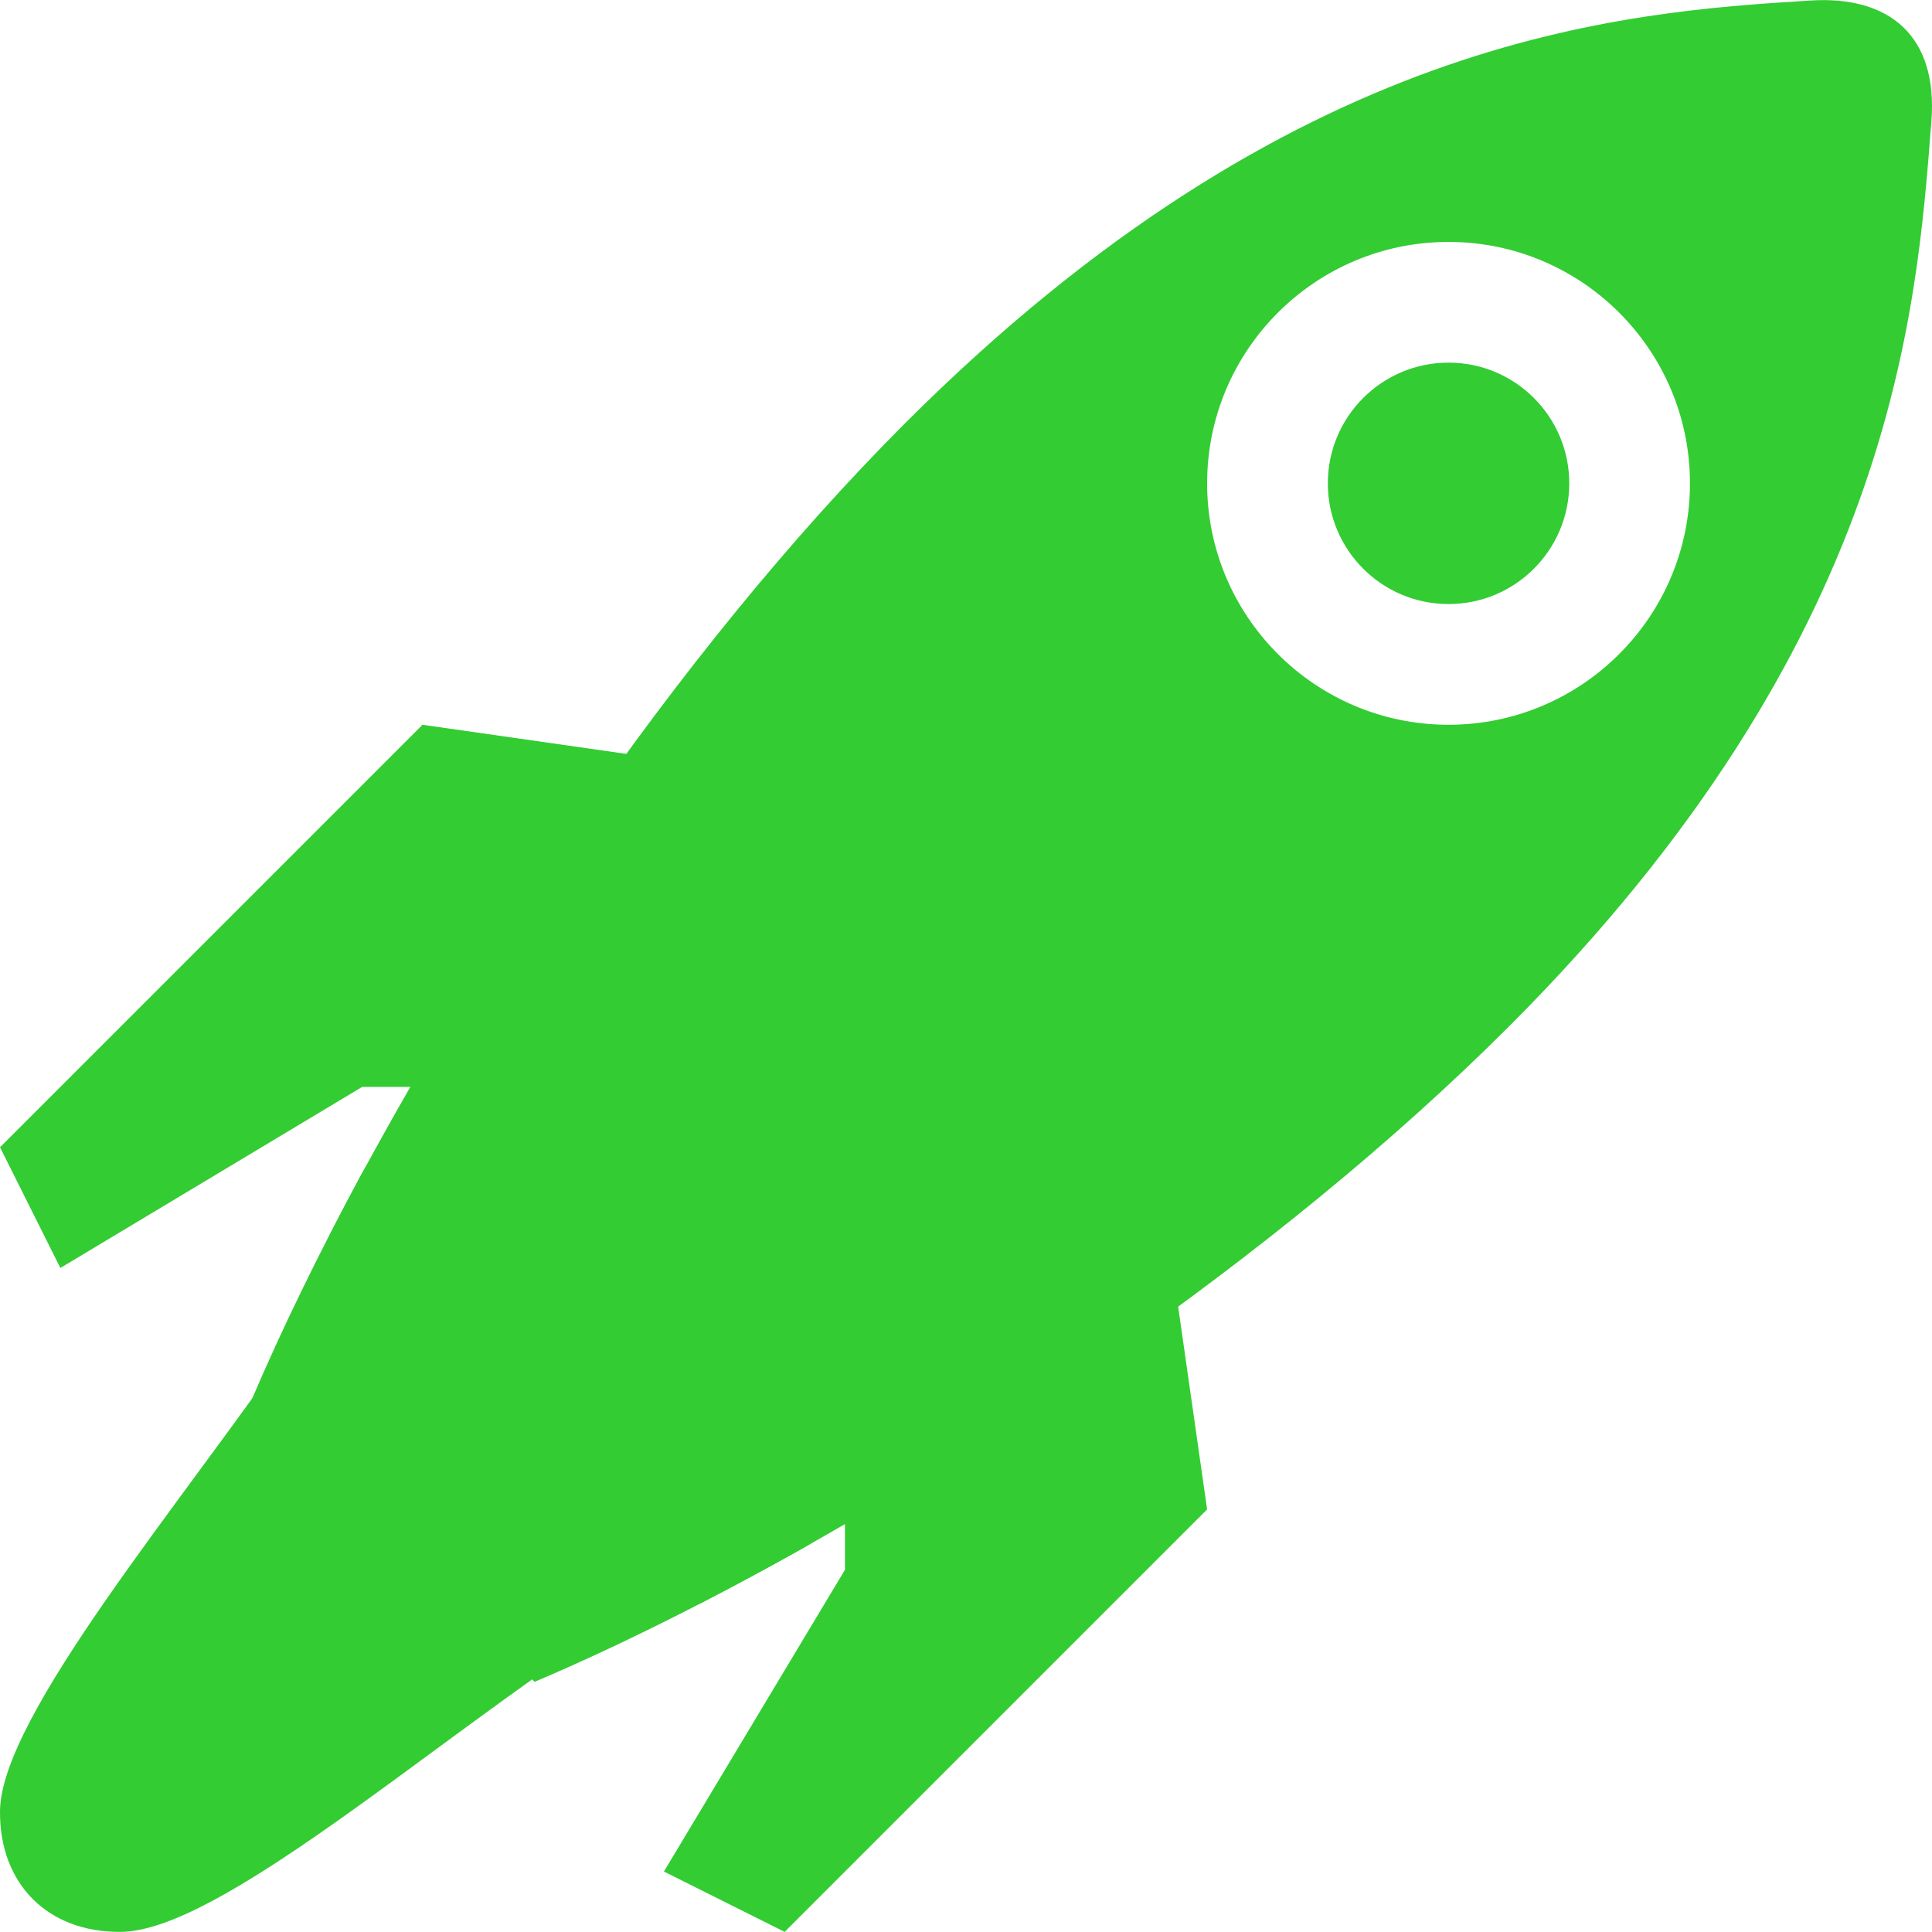
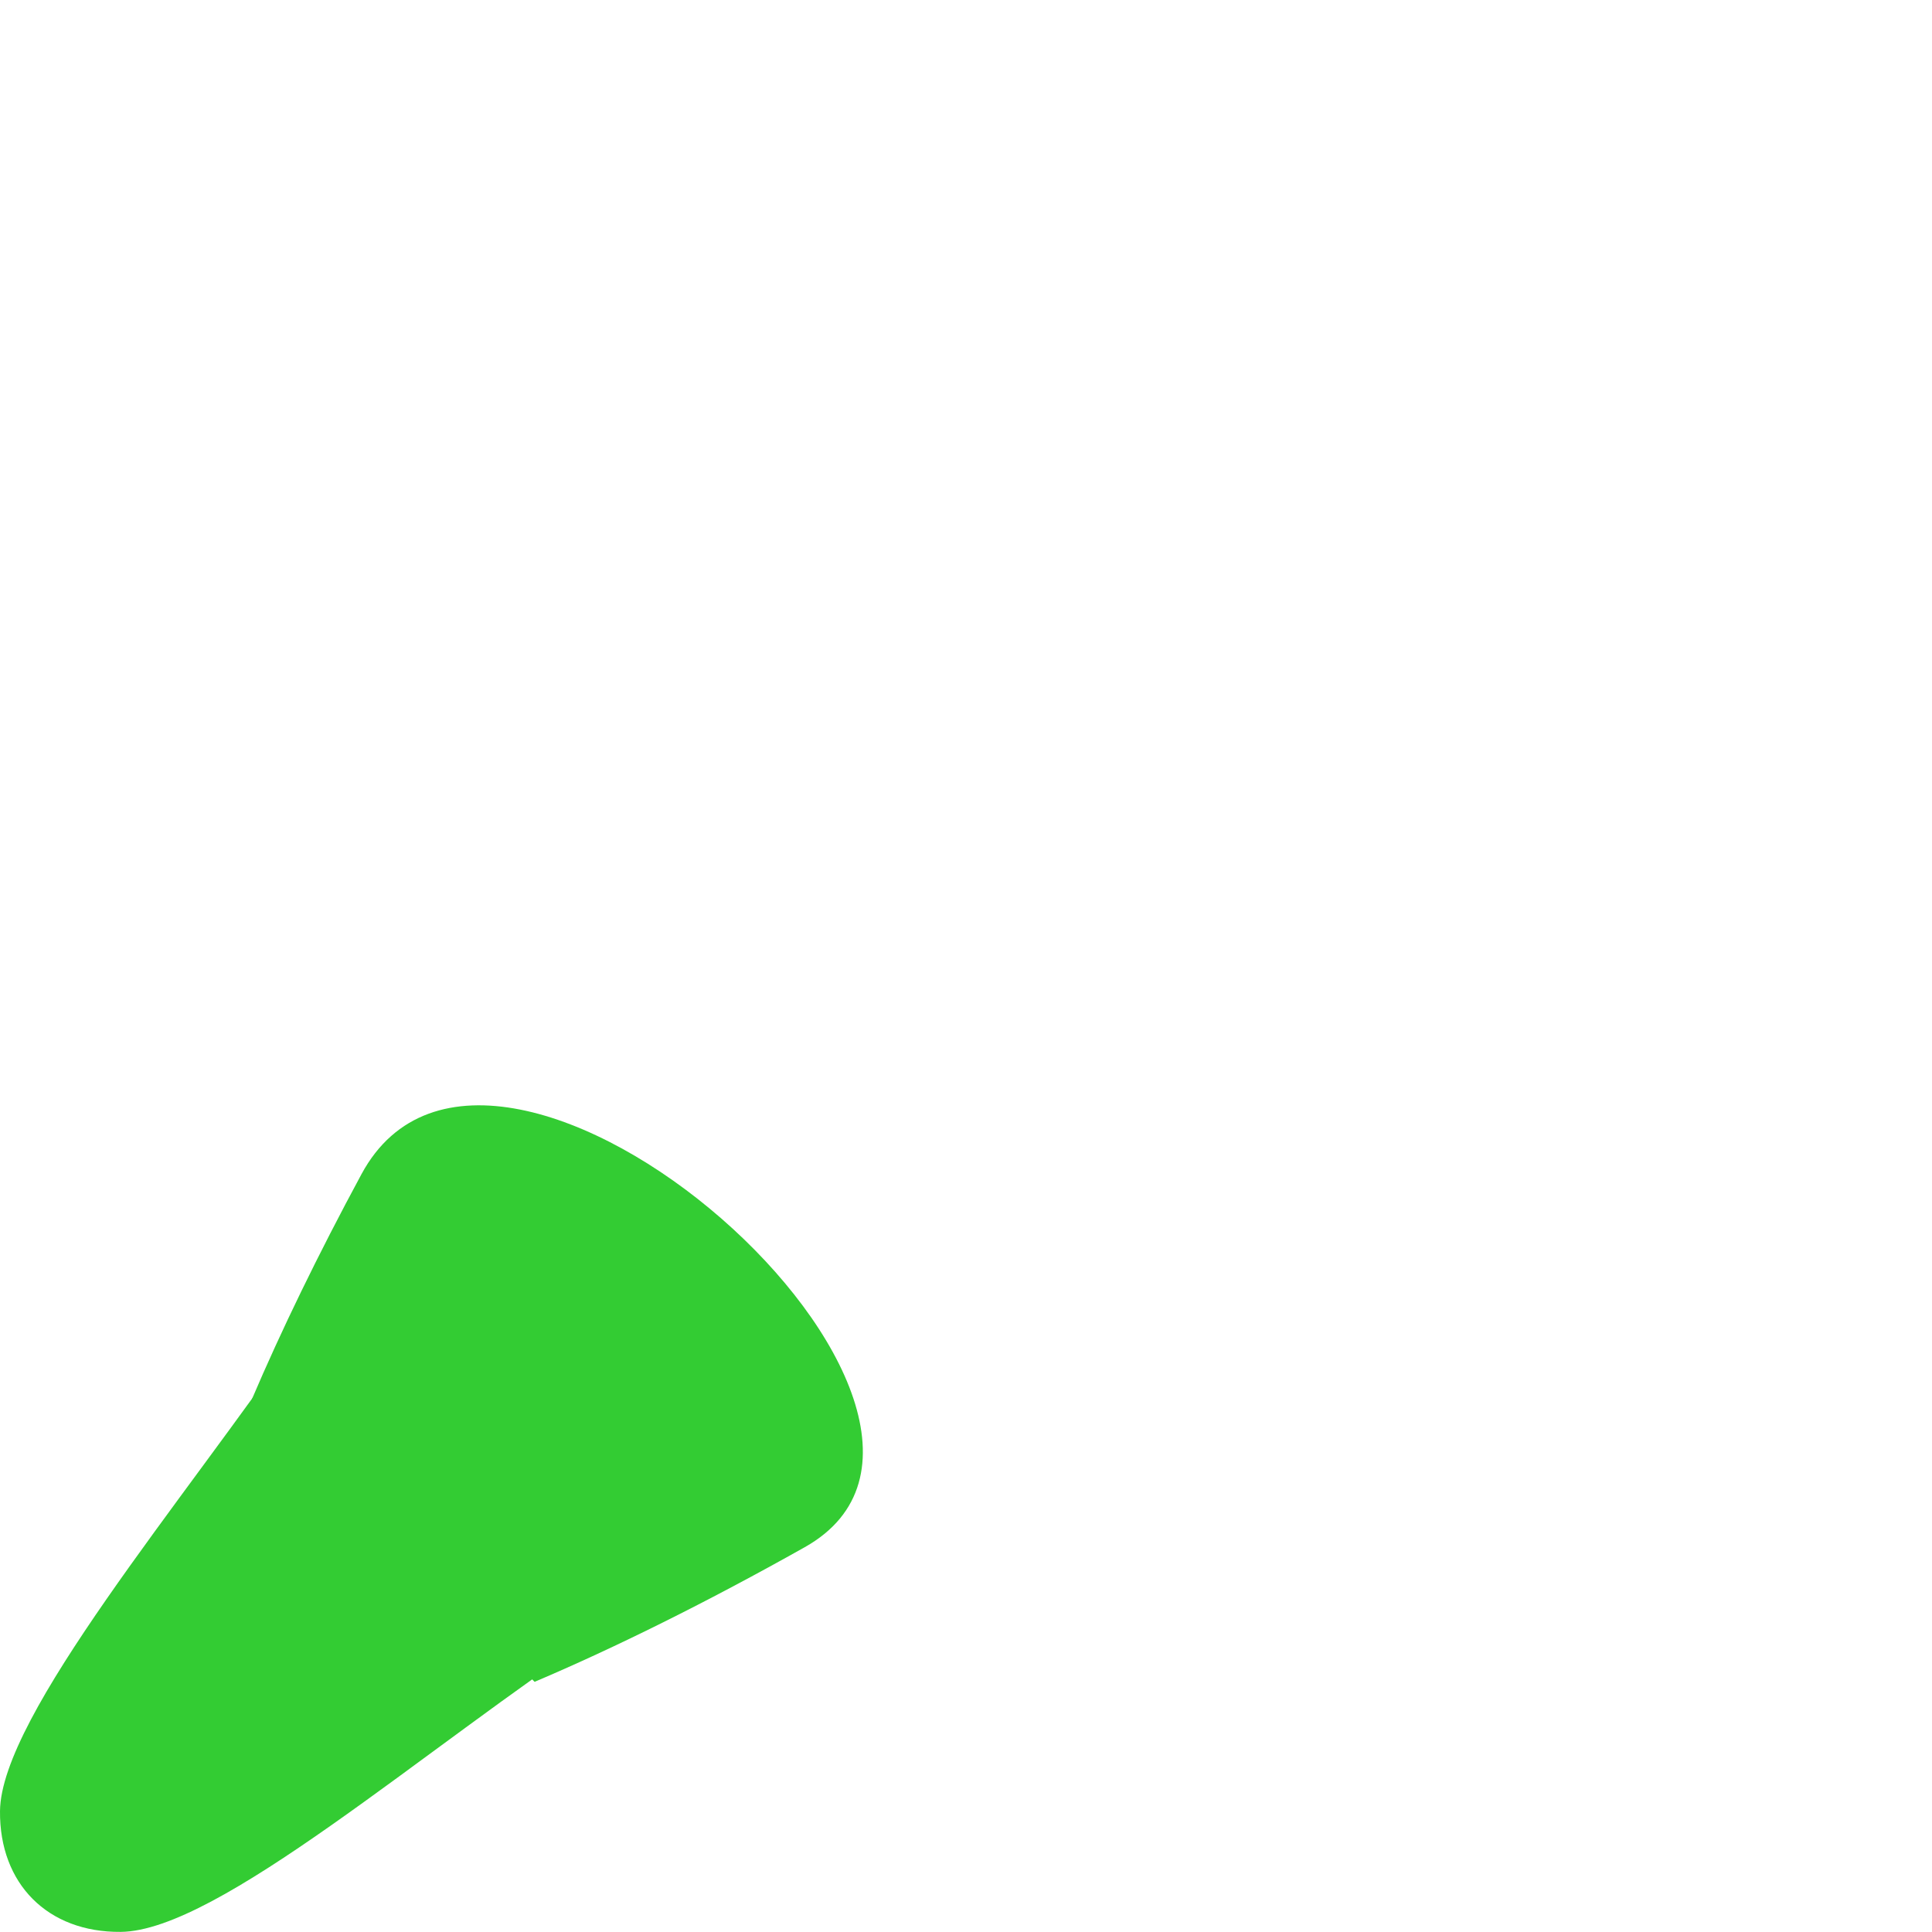
<svg xmlns="http://www.w3.org/2000/svg" xmlns:ns1="http://www.serif.com/" width="100%" height="100%" viewBox="0 0 320 320" version="1.1" xml:space="preserve" style="fill-rule:evenodd;clip-rule:evenodd;stroke-linejoin:round;stroke-miterlimit:2;">
  <g transform="matrix(0.64,0,0,0.64,-44.486,-44.484)">
    <g id="Legs" transform="matrix(7.81,0,0,7.81,69.511,69.535)">
      <g>
-         <path d="M38,36.013L28,46.013L28,52.013L22,62.013L26,64.013L40,50.013L38,36.013ZM28,26.013L14,24.013L0,38.013L2,42.013L12,36.013L18,36.013L28,26.013Z" style="fill:rgb(51,204,51);" />
-       </g>
+         </g>
    </g>
    <g id="Flames" transform="matrix(7.81,0,0,7.81,69.511,69.535)">
      <g>
        <path d="M10,44.013C6.061,49.761 0.026,56.848 0,60.013C-0.021,62.416 1.576,64.034 4,64.013C7.217,63.986 14.011,57.982 20,54.013L10,44.013Z" style="fill:rgb(51,204,51);fill-rule:nonzero;" />
      </g>
    </g>
    <g id="Flames_1_" transform="matrix(7.81,0,0,7.81,69.511,69.535)">
      <g>
        <path d="M16,42.013C12.061,47.761 4,54.848 4,58.013C4,60.104 4.201,60.013 6,60.013C9.217,60.013 16.011,51.982 22,48.013L16,42.013Z" style="fill:rgb(51,204,51);fill-rule:nonzero;" />
      </g>
    </g>
    <g id="Body_2_" transform="matrix(7.81,0,0,7.81,69.511,69.535)">
      <g>
        <path id="unteres-Ende" ns1:id="unteres Ende" d="M26.666,51.266C34.454,46.889 16.4,30.713 11.979,38.903C10.533,41.58 9.307,44.111 8.348,46.36L17.715,55.727C20.377,54.597 23.434,53.083 26.666,51.266Z" style="fill:rgb(51,204,51);fill-rule:nonzero;" />
      </g>
    </g>
    <g id="Body_3_" transform="matrix(7.81,0,0,7.81,69.511,69.535)">
      <g>
-         <path d="M60,0.013C62.614,-0.149 64.22,1.187 64,4.013C63.507,10.344 62.779,21.234 50,34.013C42.222,41.791 31.703,48.751 23.157,53.153L10.922,40.918C15.336,32.32 22.276,21.736 30,14.013C42.862,1.15 53.714,0.402 60,0.013ZM48,8.013C43.585,8.013 40,11.598 40,16.013C40,20.428 43.585,24.013 48,24.013C52.415,24.013 56,20.428 56,16.013C56,11.598 52.415,8.013 48,8.013Z" style="fill:rgb(51,204,51);fill-rule:nonzero;" />
-       </g>
+         </g>
    </g>
    <g id="Glass_1_" transform="matrix(7.81,0,0,7.81,69.511,69.535)">
      <g>
-         <circle cx="48" cy="16.013" r="4" style="fill:rgb(51,204,51);" />
-       </g>
+         </g>
    </g>
  </g>
</svg>